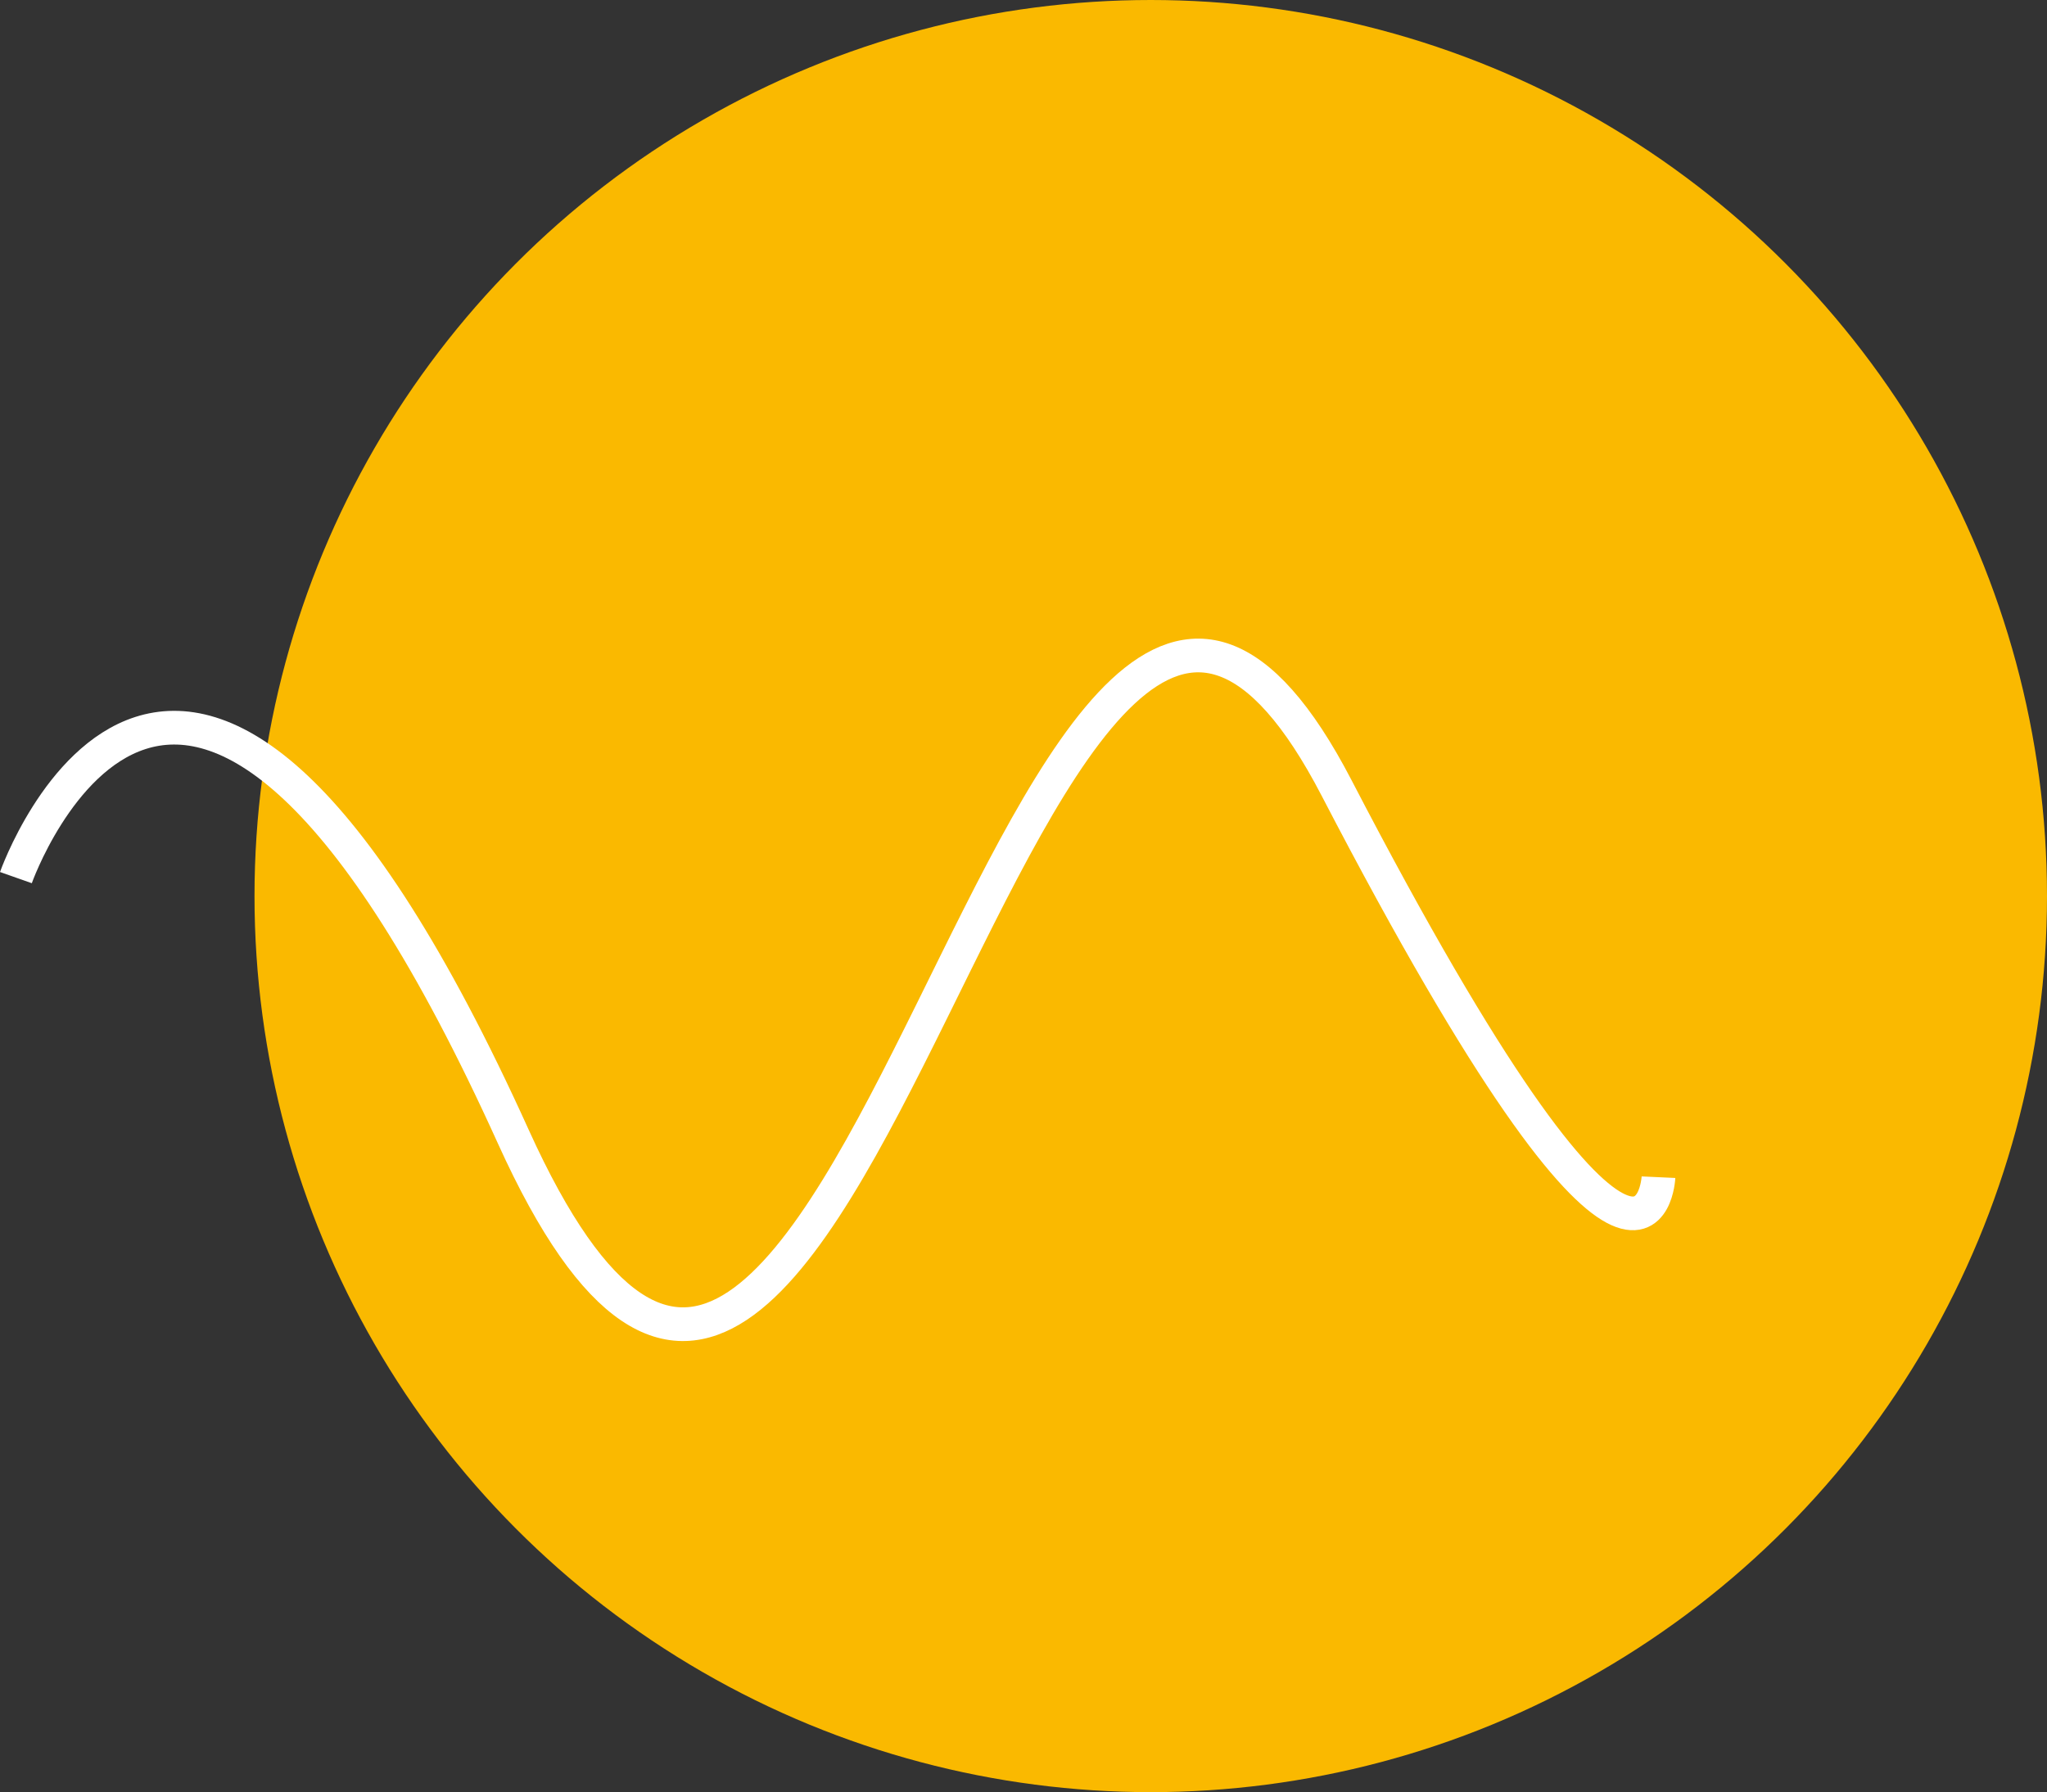
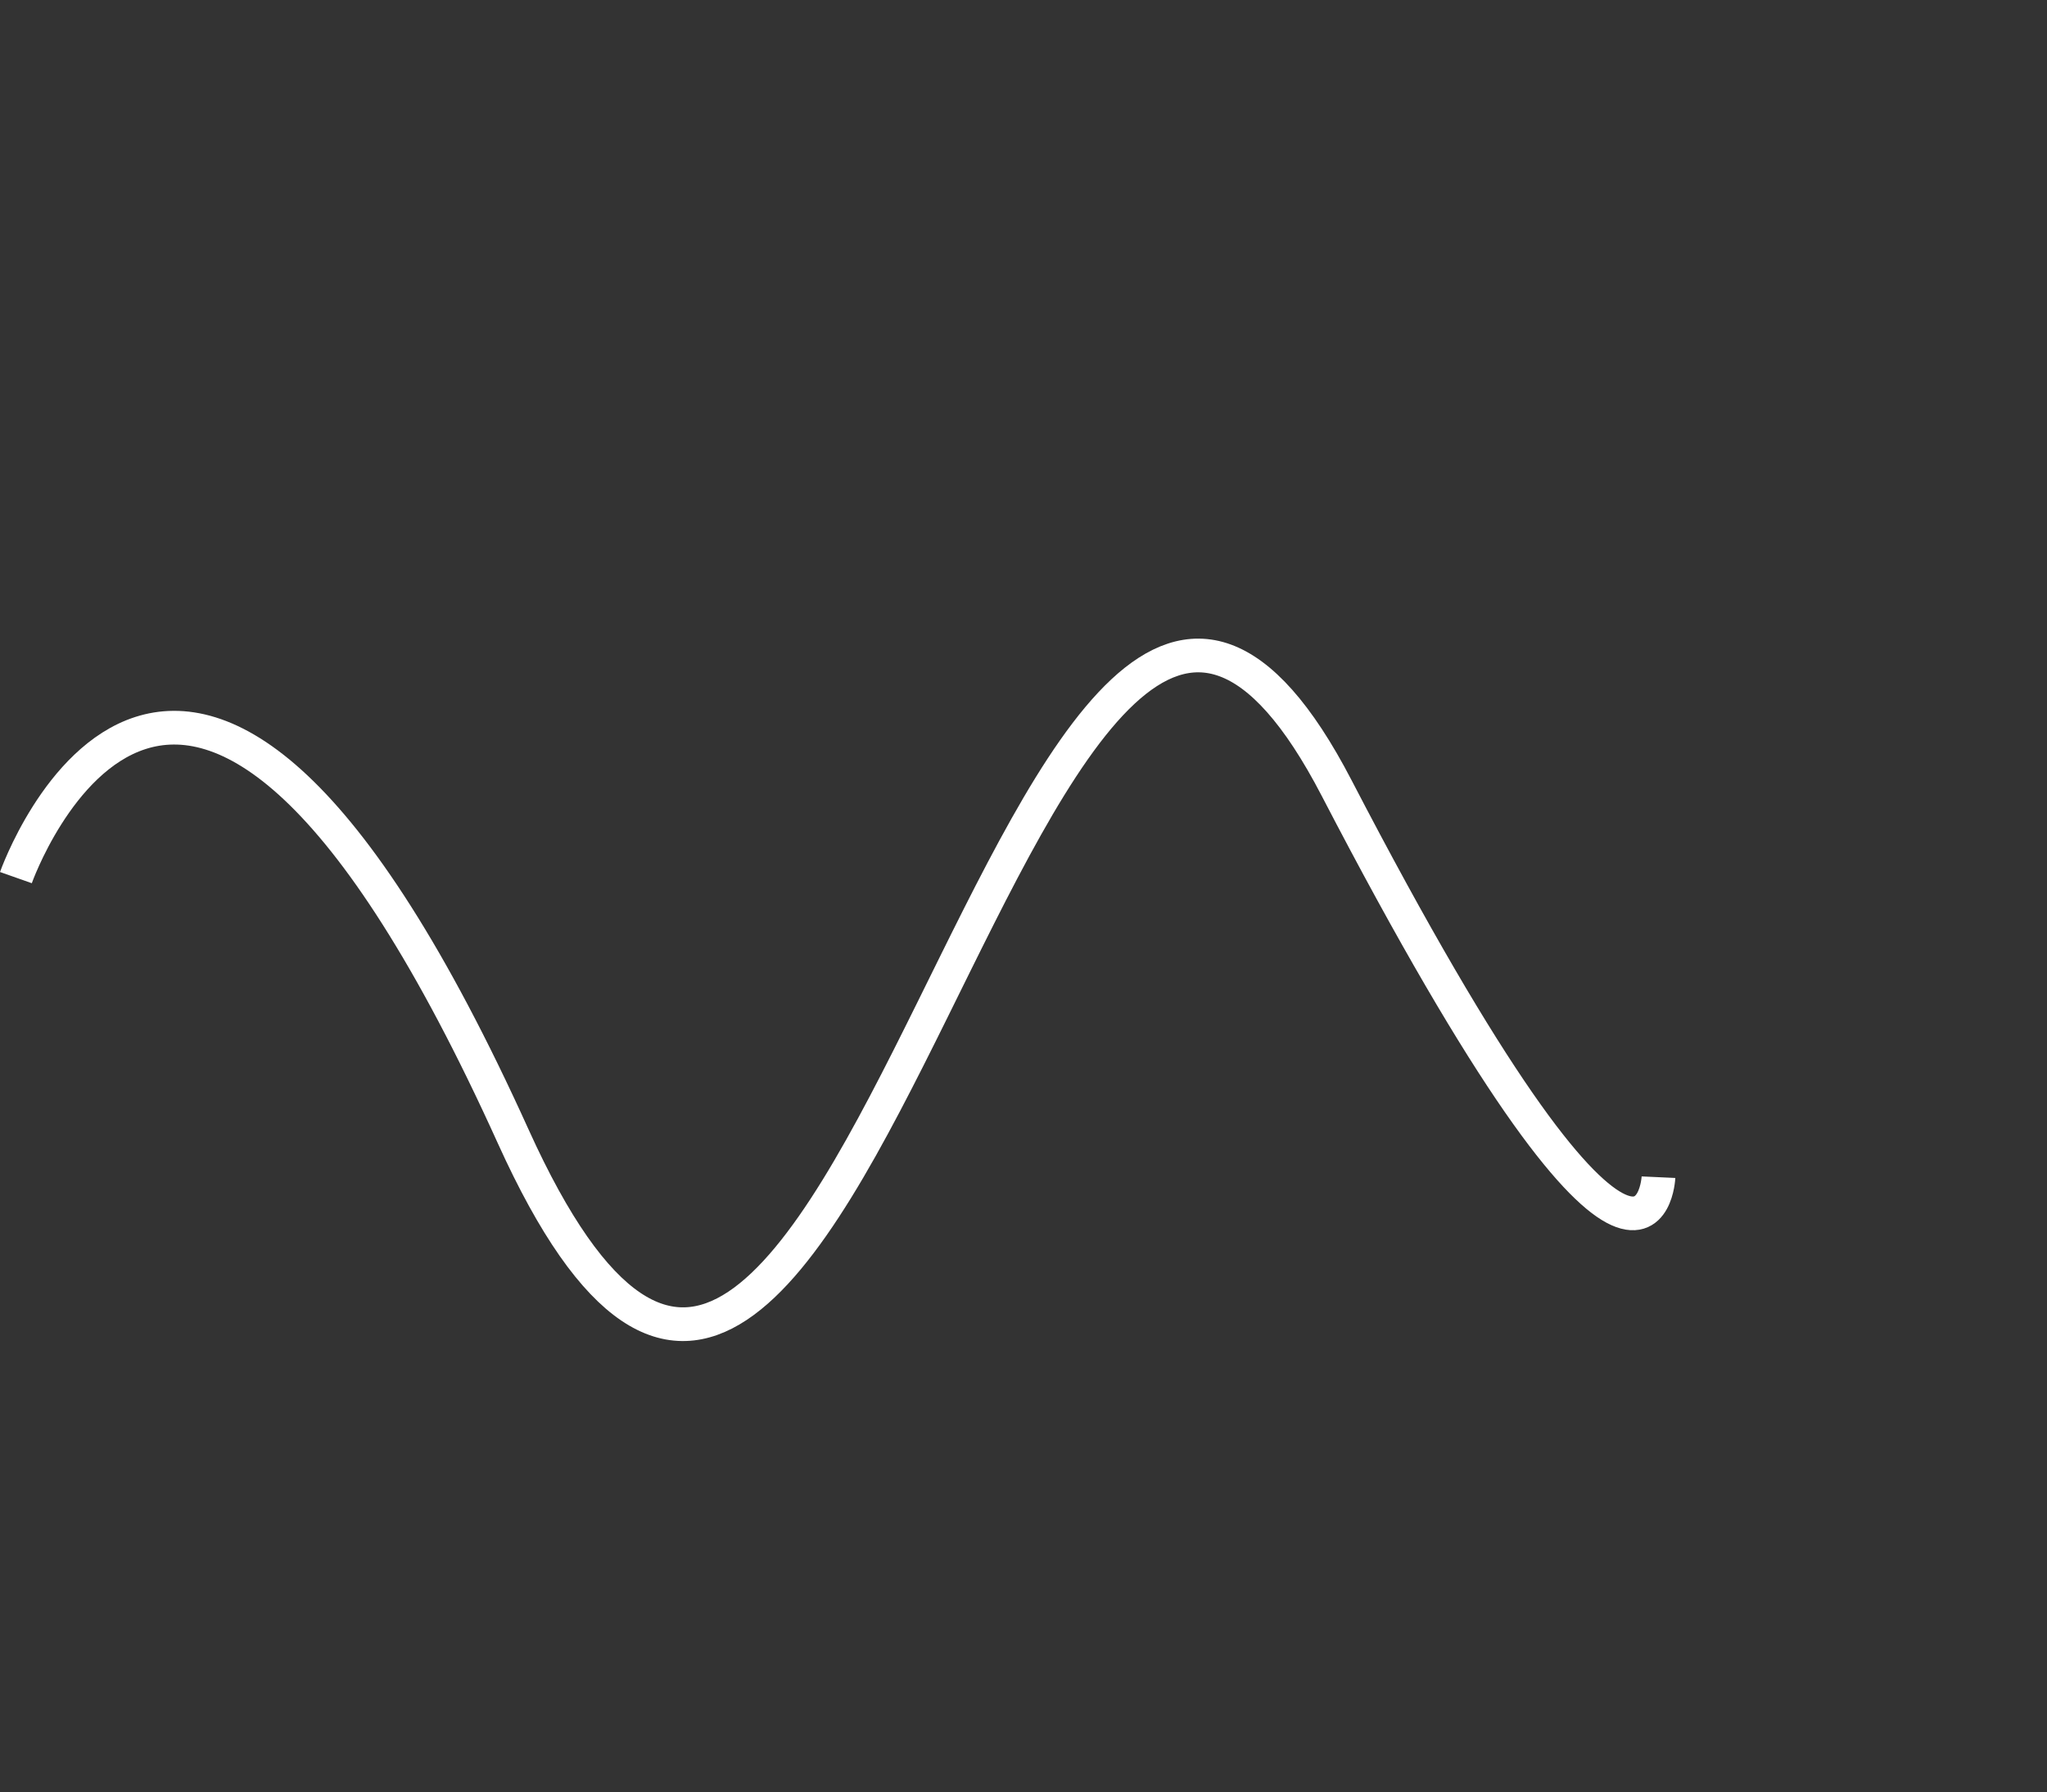
<svg xmlns="http://www.w3.org/2000/svg" width="121.475" height="106.373" viewBox="0 0 121.475 106.373">
  <rect x="0" y="0" width="121.475" height="106.373" fill="#333333" stroke="none" />
  <g id="Groupe_4619" data-name="Groupe 4619" transform="translate(-160.235 -2591.932)">
-     <circle id="Ellipse_83" data-name="Ellipse 83" cx="53.186" cy="53.186" r="53.186" transform="translate(175.338 2591.932)" fill="#fab900" />
    <path id="Tracé_2000" data-name="Tracé 2000" d="M-13219,3437.078s9.879-28.011,29.512,15.364,30.341-56.352,48.863-20.682,19.1,23.1,19.1,23.1" transform="translate(13380.179 -793.056)" fill="none" stroke="#fff" stroke-width="2" />
  </g>
</svg>